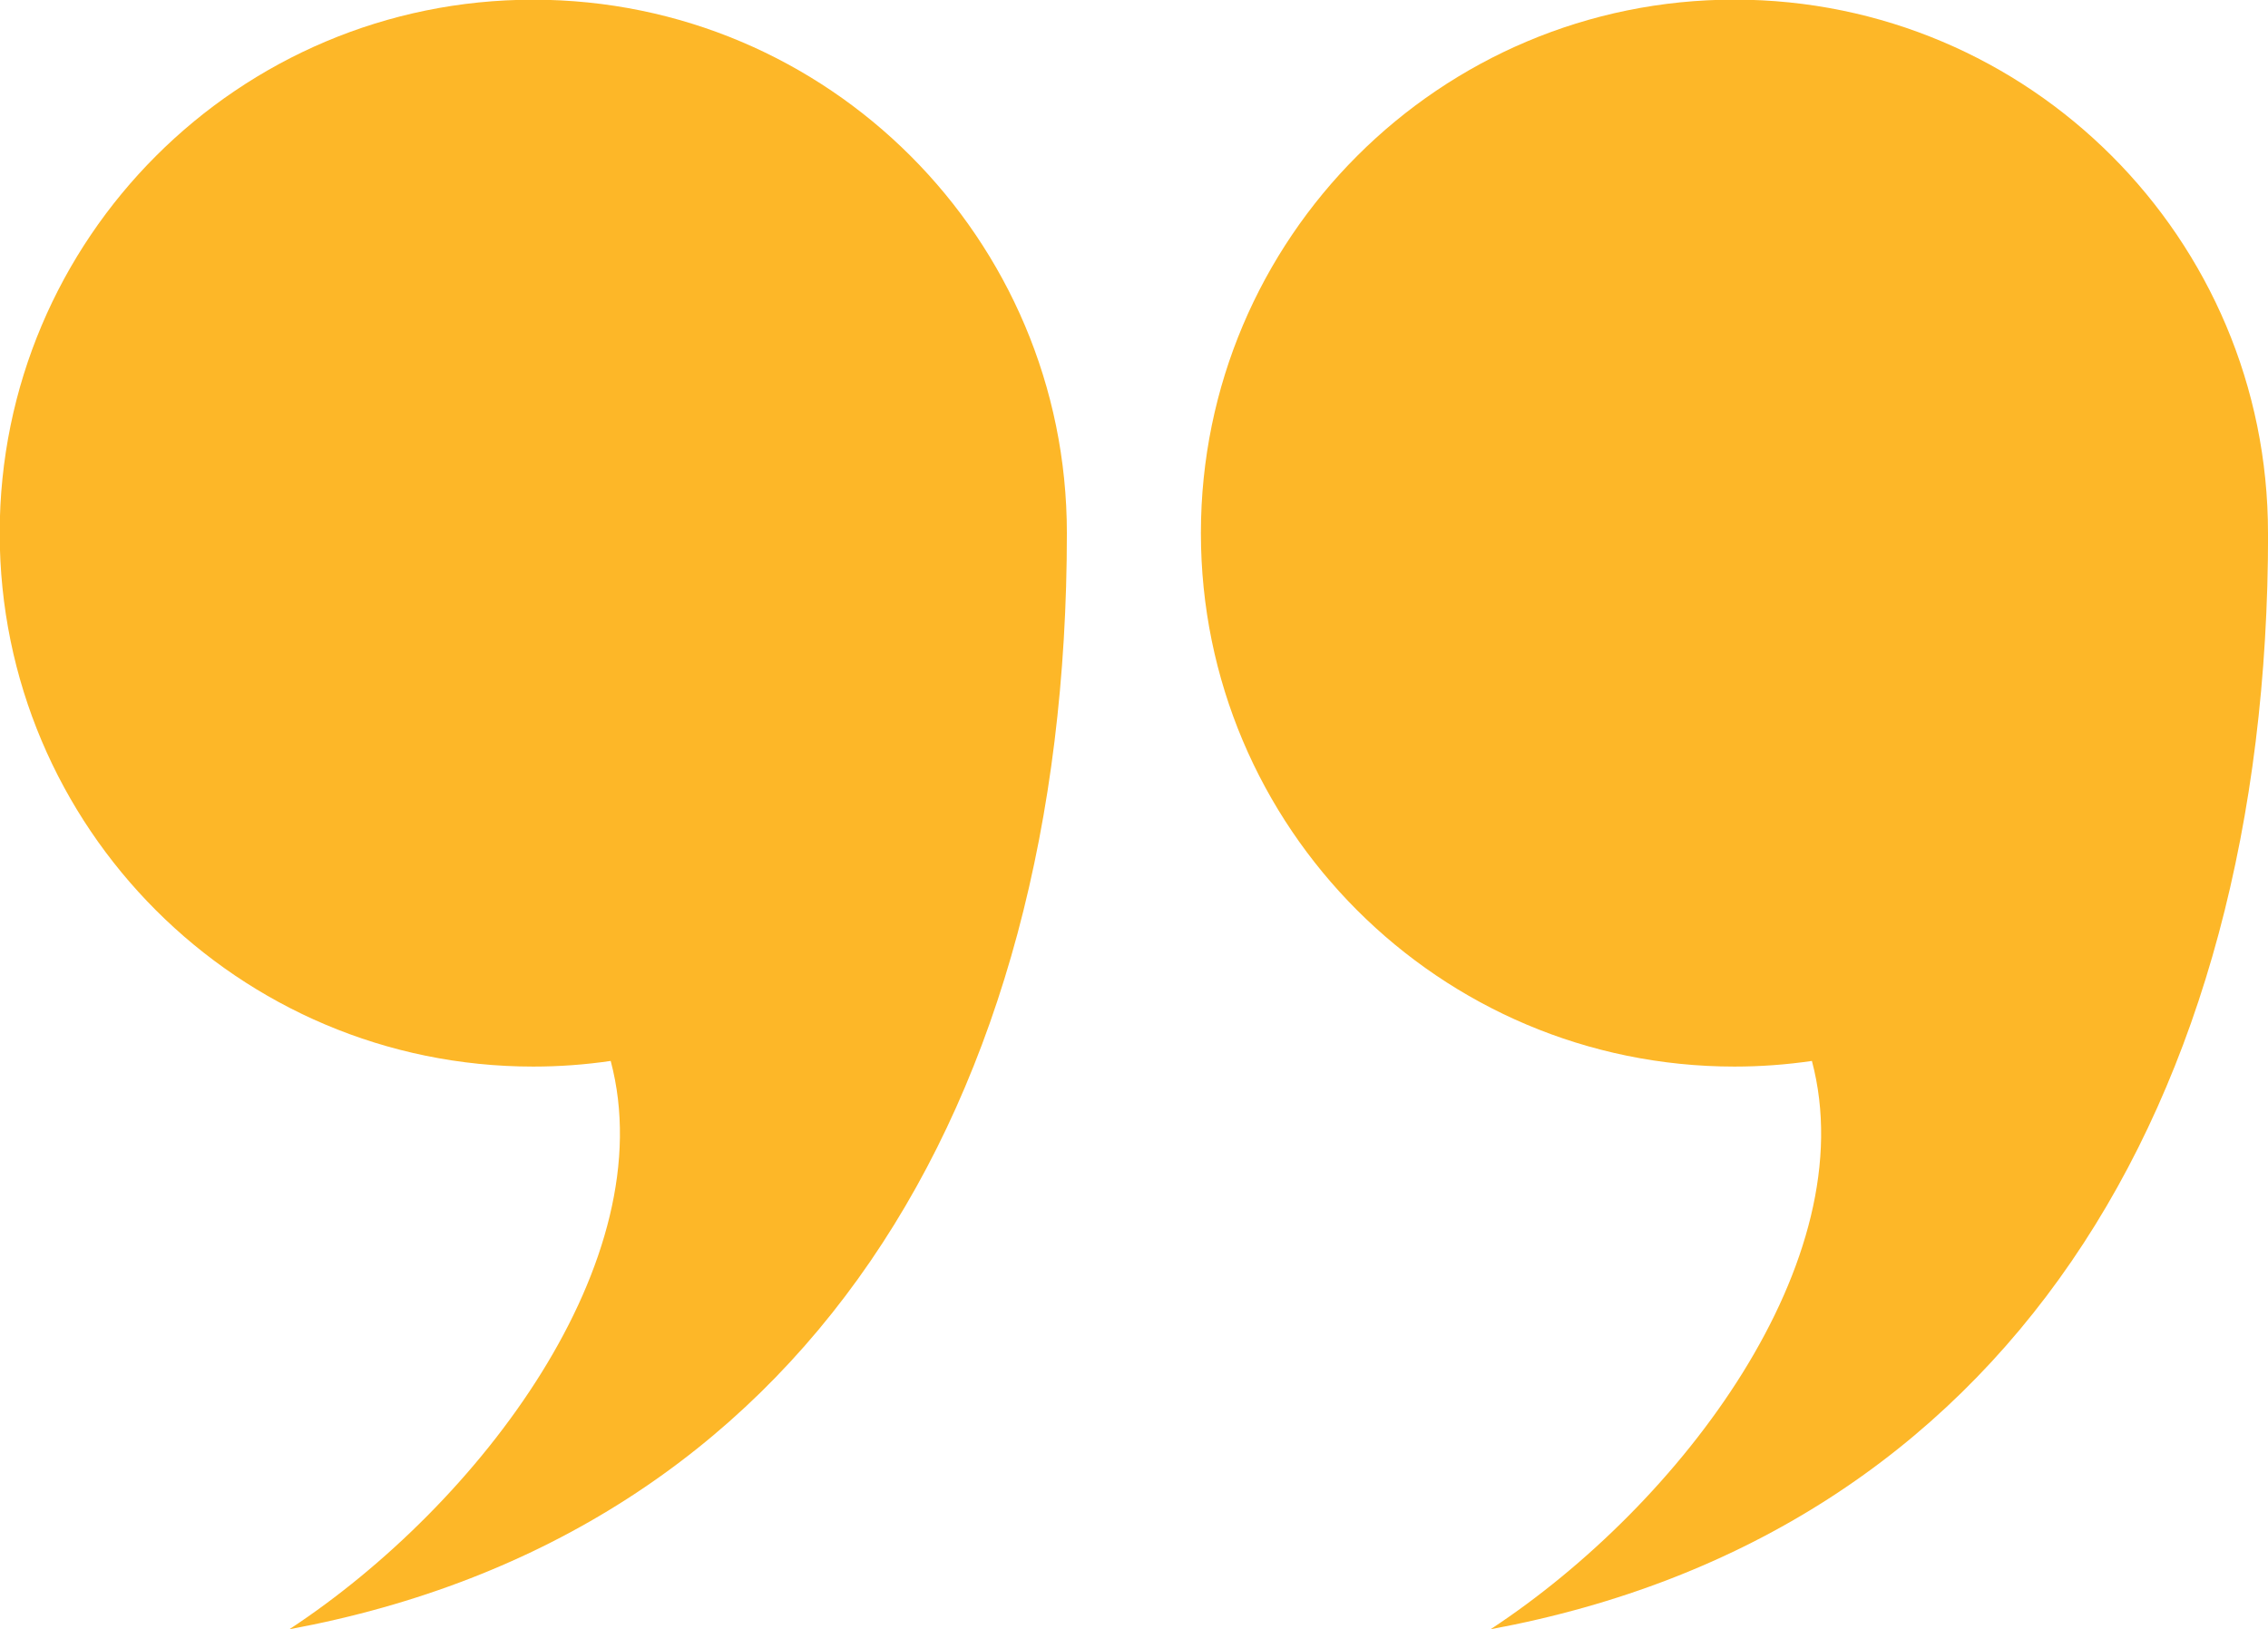
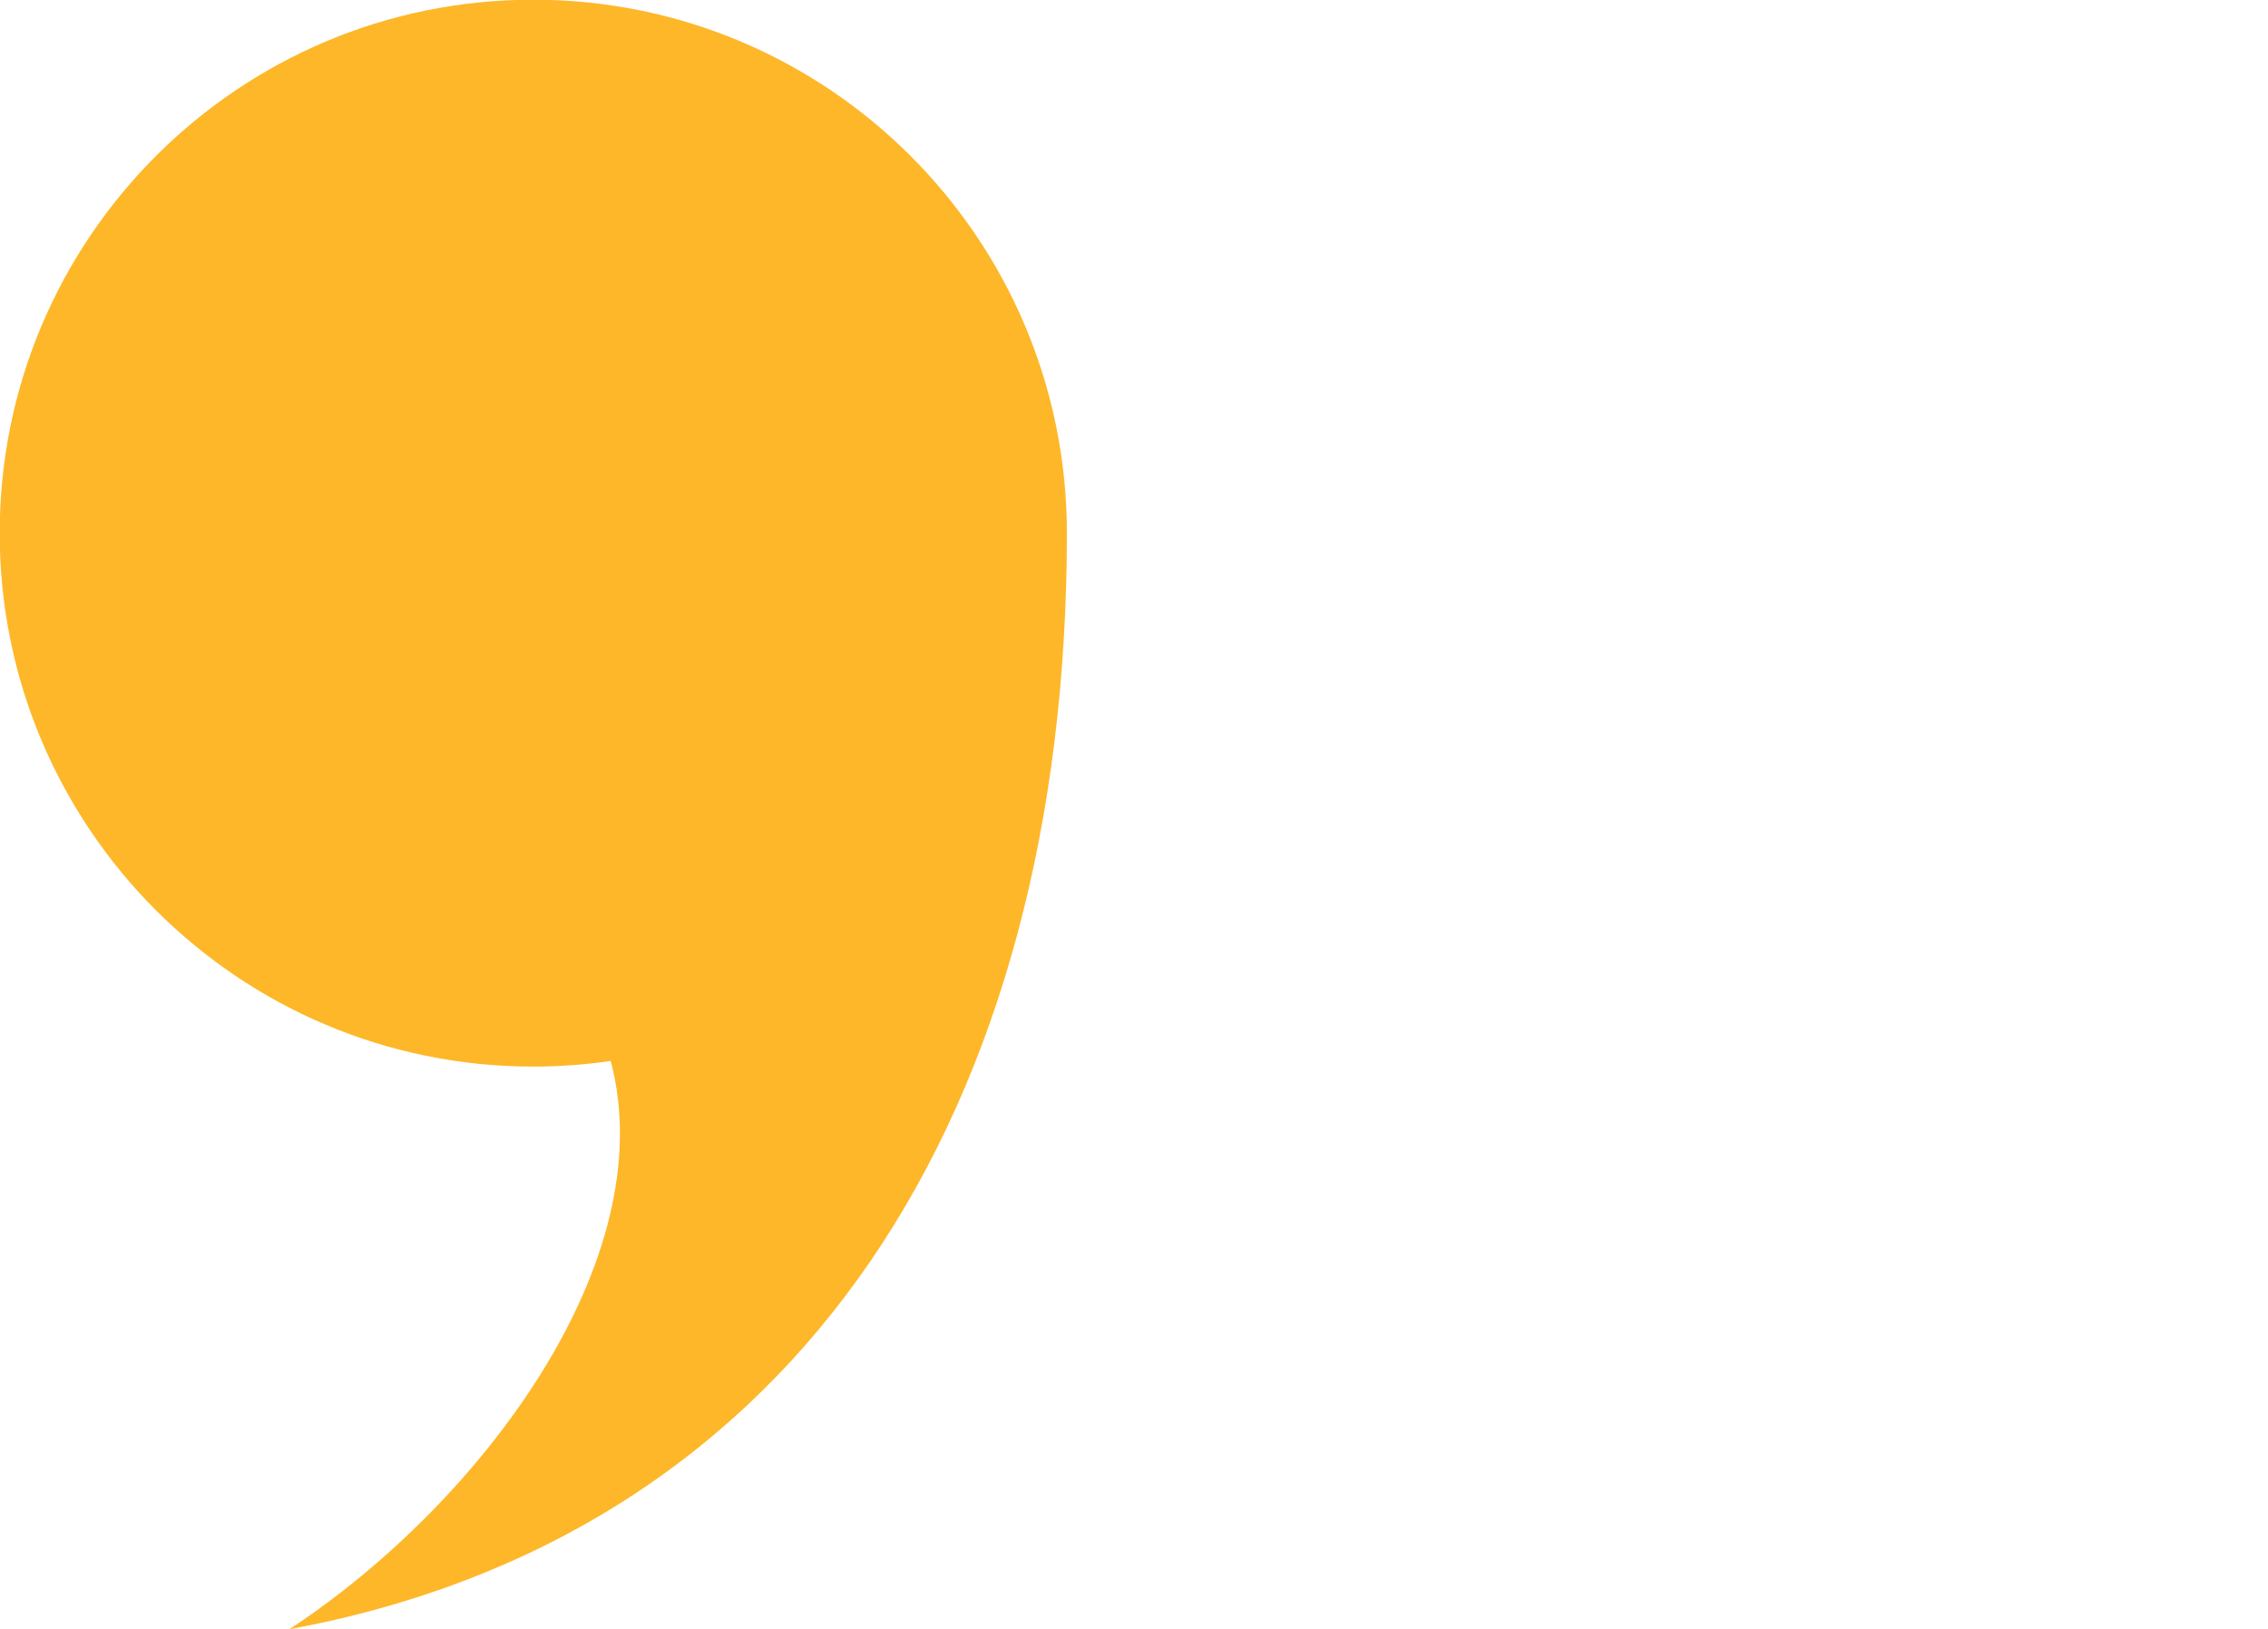
<svg xmlns="http://www.w3.org/2000/svg" viewBox="0 0 301.04 216.3">
  <g style="clip-path: url(&quot;#clippath&quot;);">
    <g id="Group_58">
      <path id="Path_101" data-name="Path 101" fill="#fdb728" d="m141.61,70.79h0C141.61,31.68,109.91-.04,70.79-.04,31.68-.05-.03,31.66-.04,70.77c0,39.11,31.7,70.83,70.82,70.83,3.44,0,6.88-.25,10.28-.75,7.03,26.45-17.33,58.82-42.65,75.45,68.04-12.59,103.2-69.18,103.2-145.51" />
-       <path id="Path_102" data-name="Path 102" fill="#fdb728" d="m301.04,70.79h0C301.05,31.68,269.35-.04,230.24-.05s-70.83,31.69-70.84,70.81c-.01,39.11,31.69,70.83,70.81,70.84,3.44,0,6.88-.25,10.29-.75,7.03,26.45-17.33,58.82-42.65,75.45,68.04-12.59,103.2-69.18,103.2-145.51" />
    </g>
  </g>
</svg>